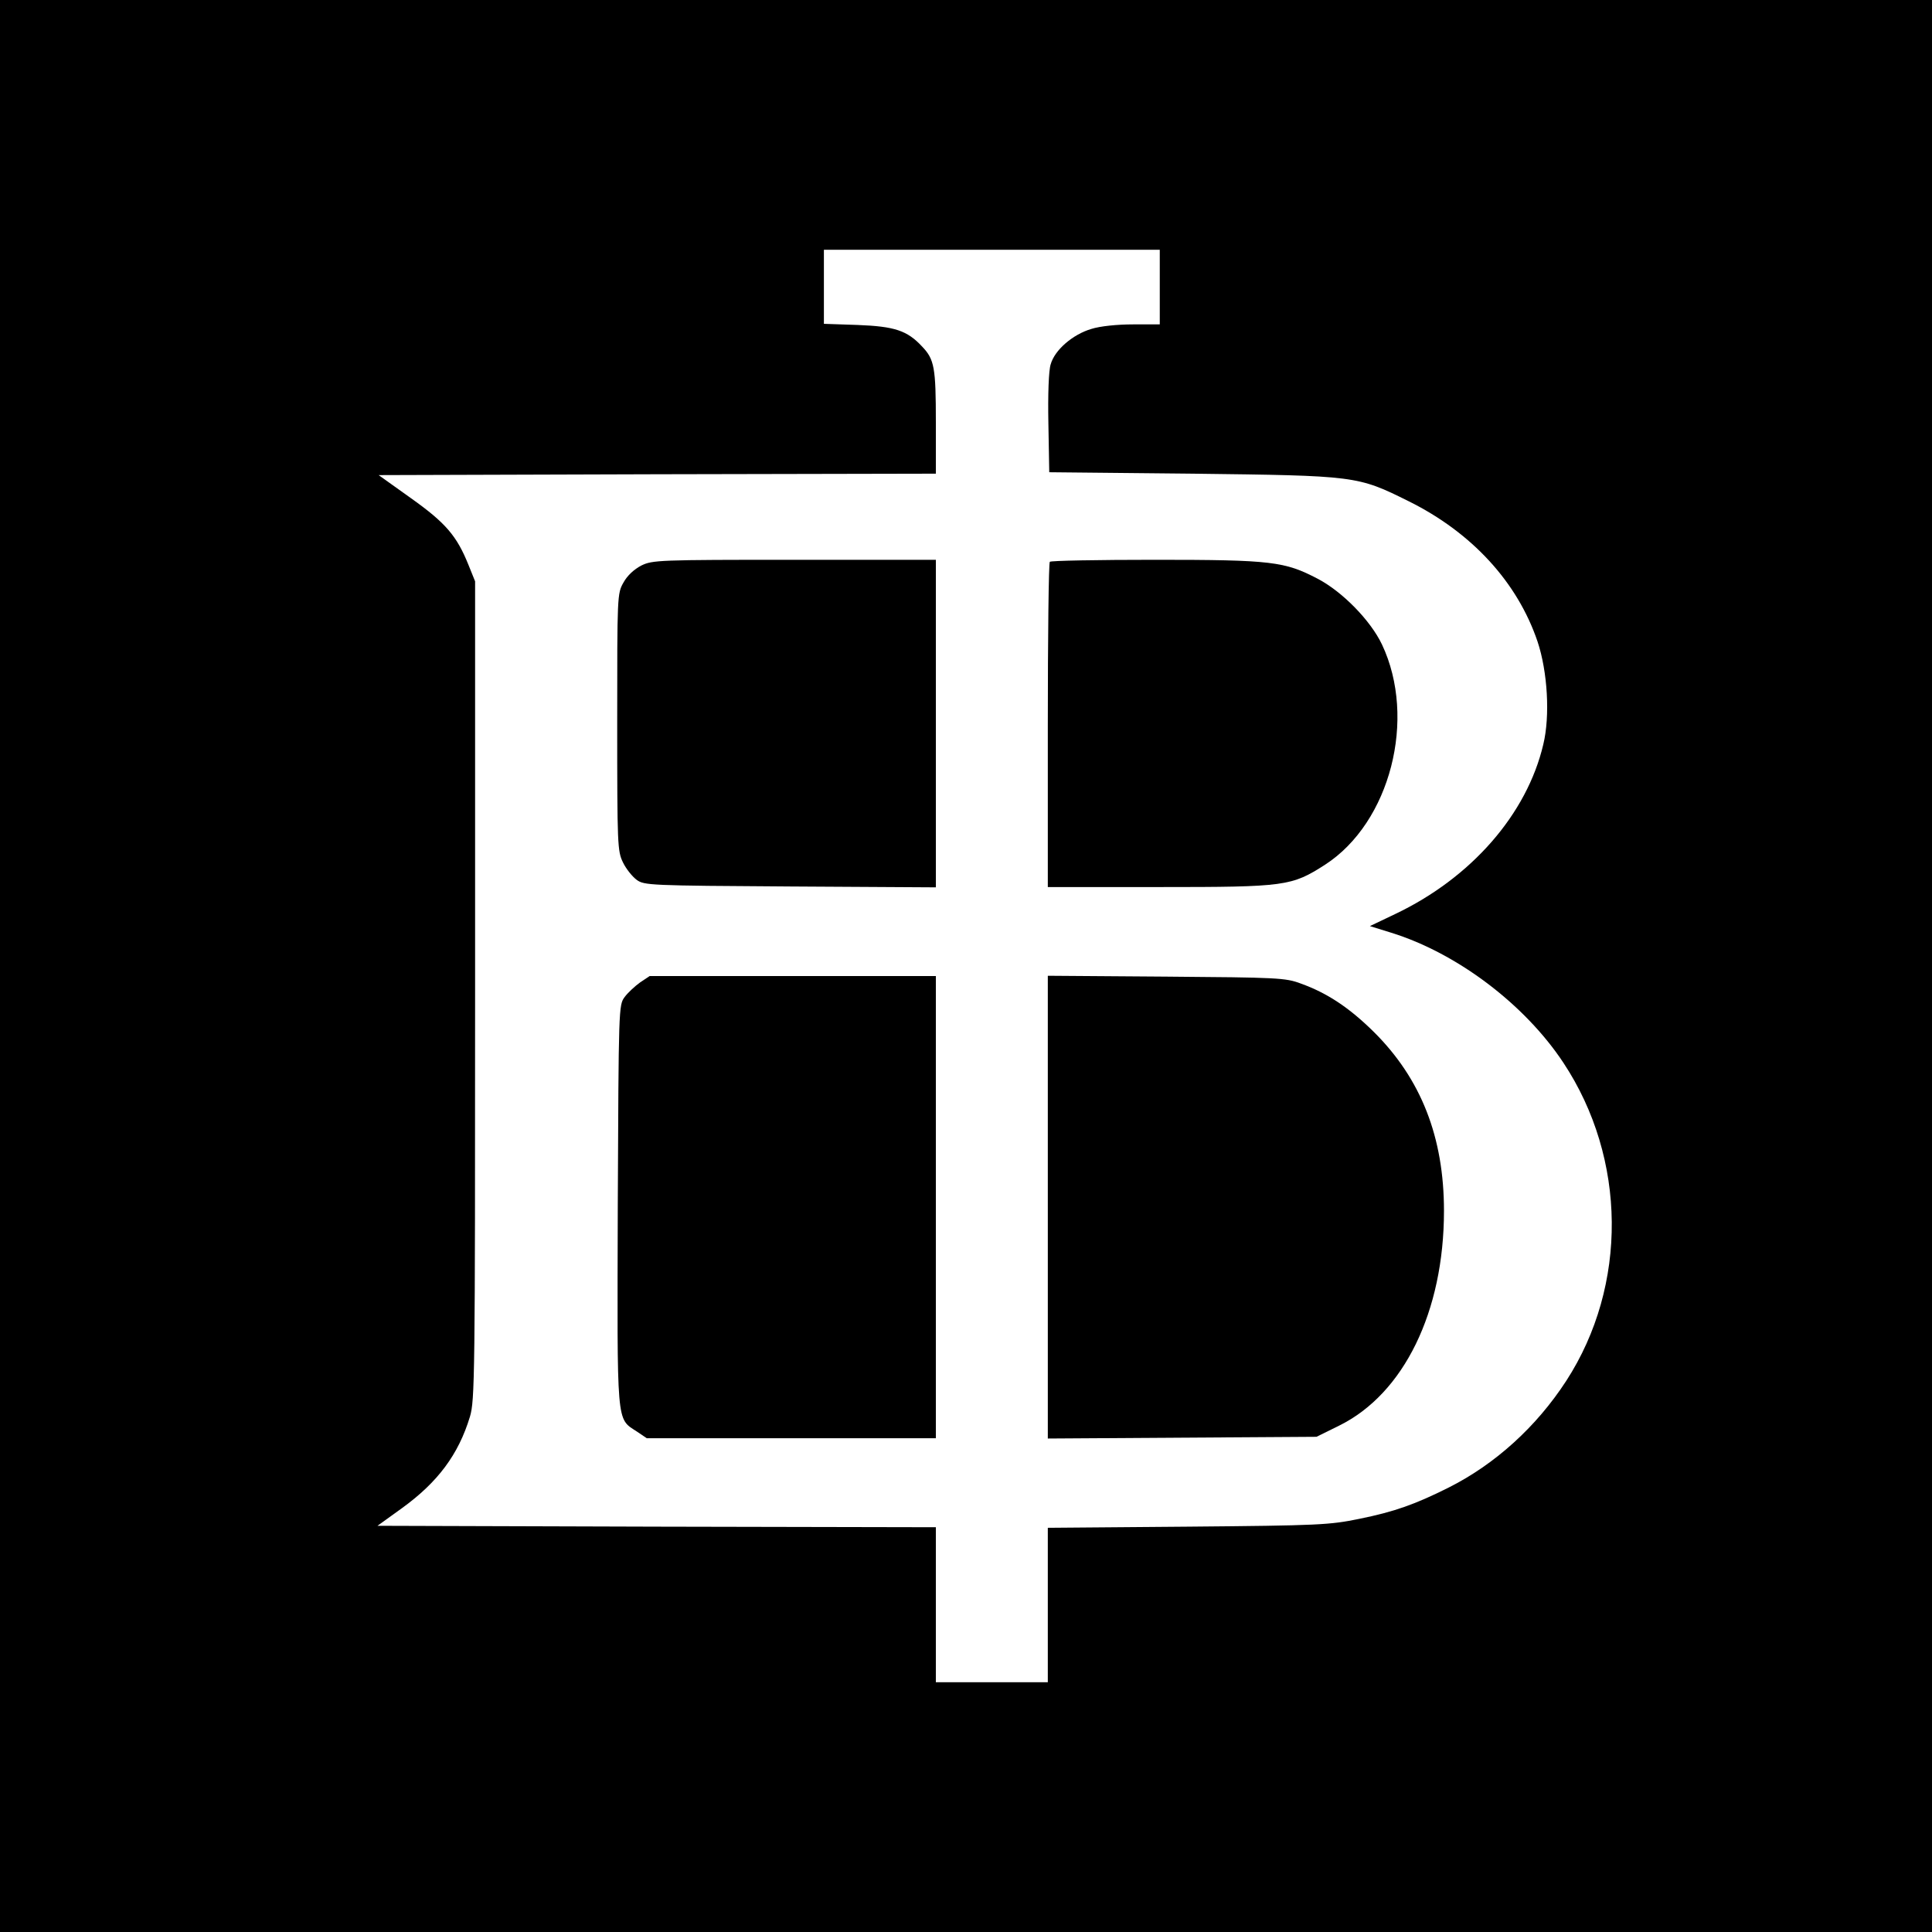
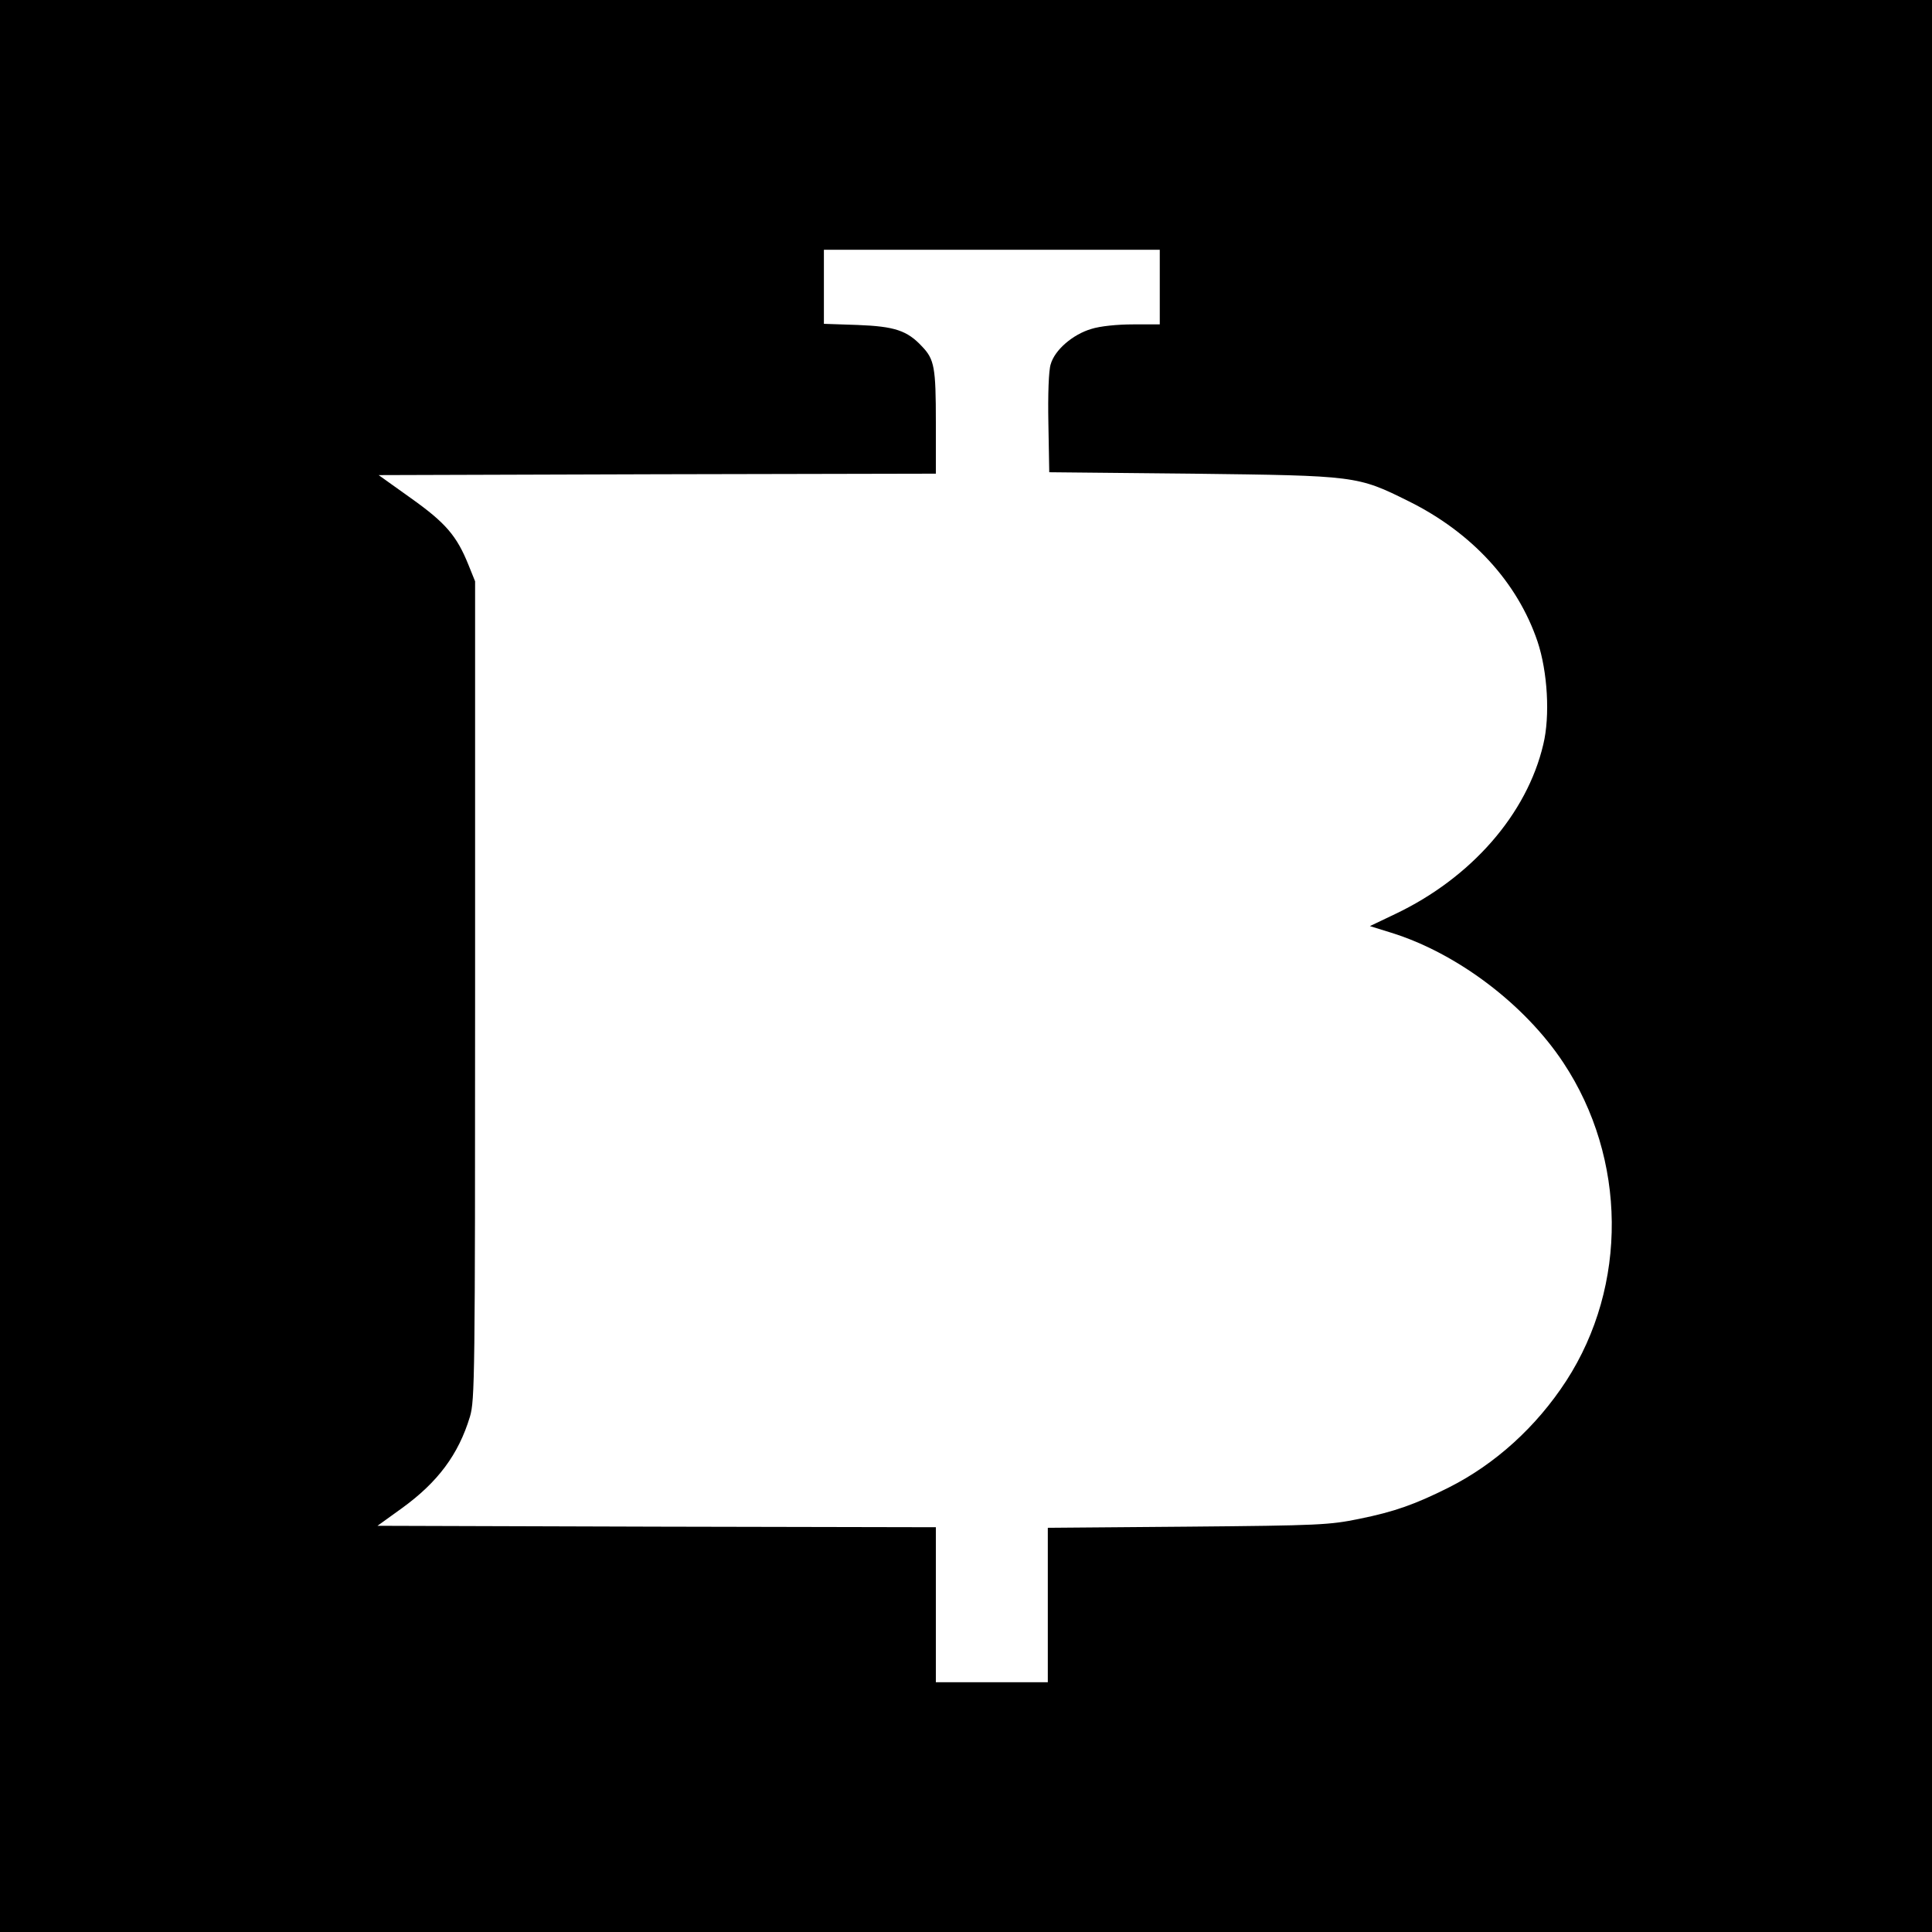
<svg xmlns="http://www.w3.org/2000/svg" version="1.0" width="673pt" height="673pt" viewBox="0 0 673 673" preserveAspectRatio="xMidYMid meet">
  <g transform="translate(0,673) scale(0.1,-0.1)" fill="#000000" stroke="none">
    <path d="M0 3365 l0 -3365 3365 0 3365 0 0 3365 0 3365 -3365 0 -3365 0 0 -3365z m4040 2365 l0 -130 -93 0 c-55 0 -115 -6 -146 -16 -64 -19 -127 -73 -141 -123 -7 -21 -10 -106 -8 -206 l3 -170 500 -5 c569 -7 573 -7 752 -96 220 -109 379 -282 449 -489 35 -105 44 -259 20 -358 -57 -243 -251 -465 -516 -591 l-88 -42 74 -23 c229 -71 465 -249 600 -453 221 -334 225 -776 10 -1108 -104 -160 -247 -290 -410 -372 -116 -58 -188 -84 -312 -109 -103 -21 -138 -23 -596 -27 l-488 -4 0 -269 0 -269 -195 0 -195 0 0 270 0 270 -972 2 -973 3 86 62 c124 90 196 186 236 318 17 57 18 134 18 1485 l0 1425 -23 57 c-41 102 -80 147 -201 233 l-112 80 971 3 970 2 0 179 c0 191 -5 219 -48 264 -52 56 -96 70 -224 75 l-118 4 0 129 0 129 585 0 585 0 0 -130z" />
-     <path d="M2234 4760 c-25 -13 -49 -35 -62 -59 -22 -38 -22 -45 -22 -487 0 -429 1 -449 20 -488 11 -23 33 -50 48 -61 26 -19 45 -20 535 -23 l507 -3 0 571 0 570 -492 0 c-474 0 -495 -1 -534 -20z" />
-     <path d="M3657 4773 c-4 -3 -7 -260 -7 -570 l0 -563 389 0 c440 0 460 3 577 78 227 147 320 509 198 767 -40 84 -138 184 -224 229 -115 60 -159 66 -566 66 -198 0 -364 -3 -367 -7z" />
-     <path d="M2230 3308 c-18 -13 -43 -36 -54 -51 -21 -28 -21 -36 -24 -725 -2 -778 -6 -741 67 -789 l34 -23 503 0 504 0 0 805 0 805 -499 0 -498 0 -33 -22z" />
-     <path d="M3650 2525 l0 -806 468 3 468 3 79 39 c225 111 365 397 365 748 0 257 -80 460 -244 623 -86 85 -163 136 -255 169 -53 20 -82 21 -468 24 l-413 3 0 -806z" />
  </g>
</svg>